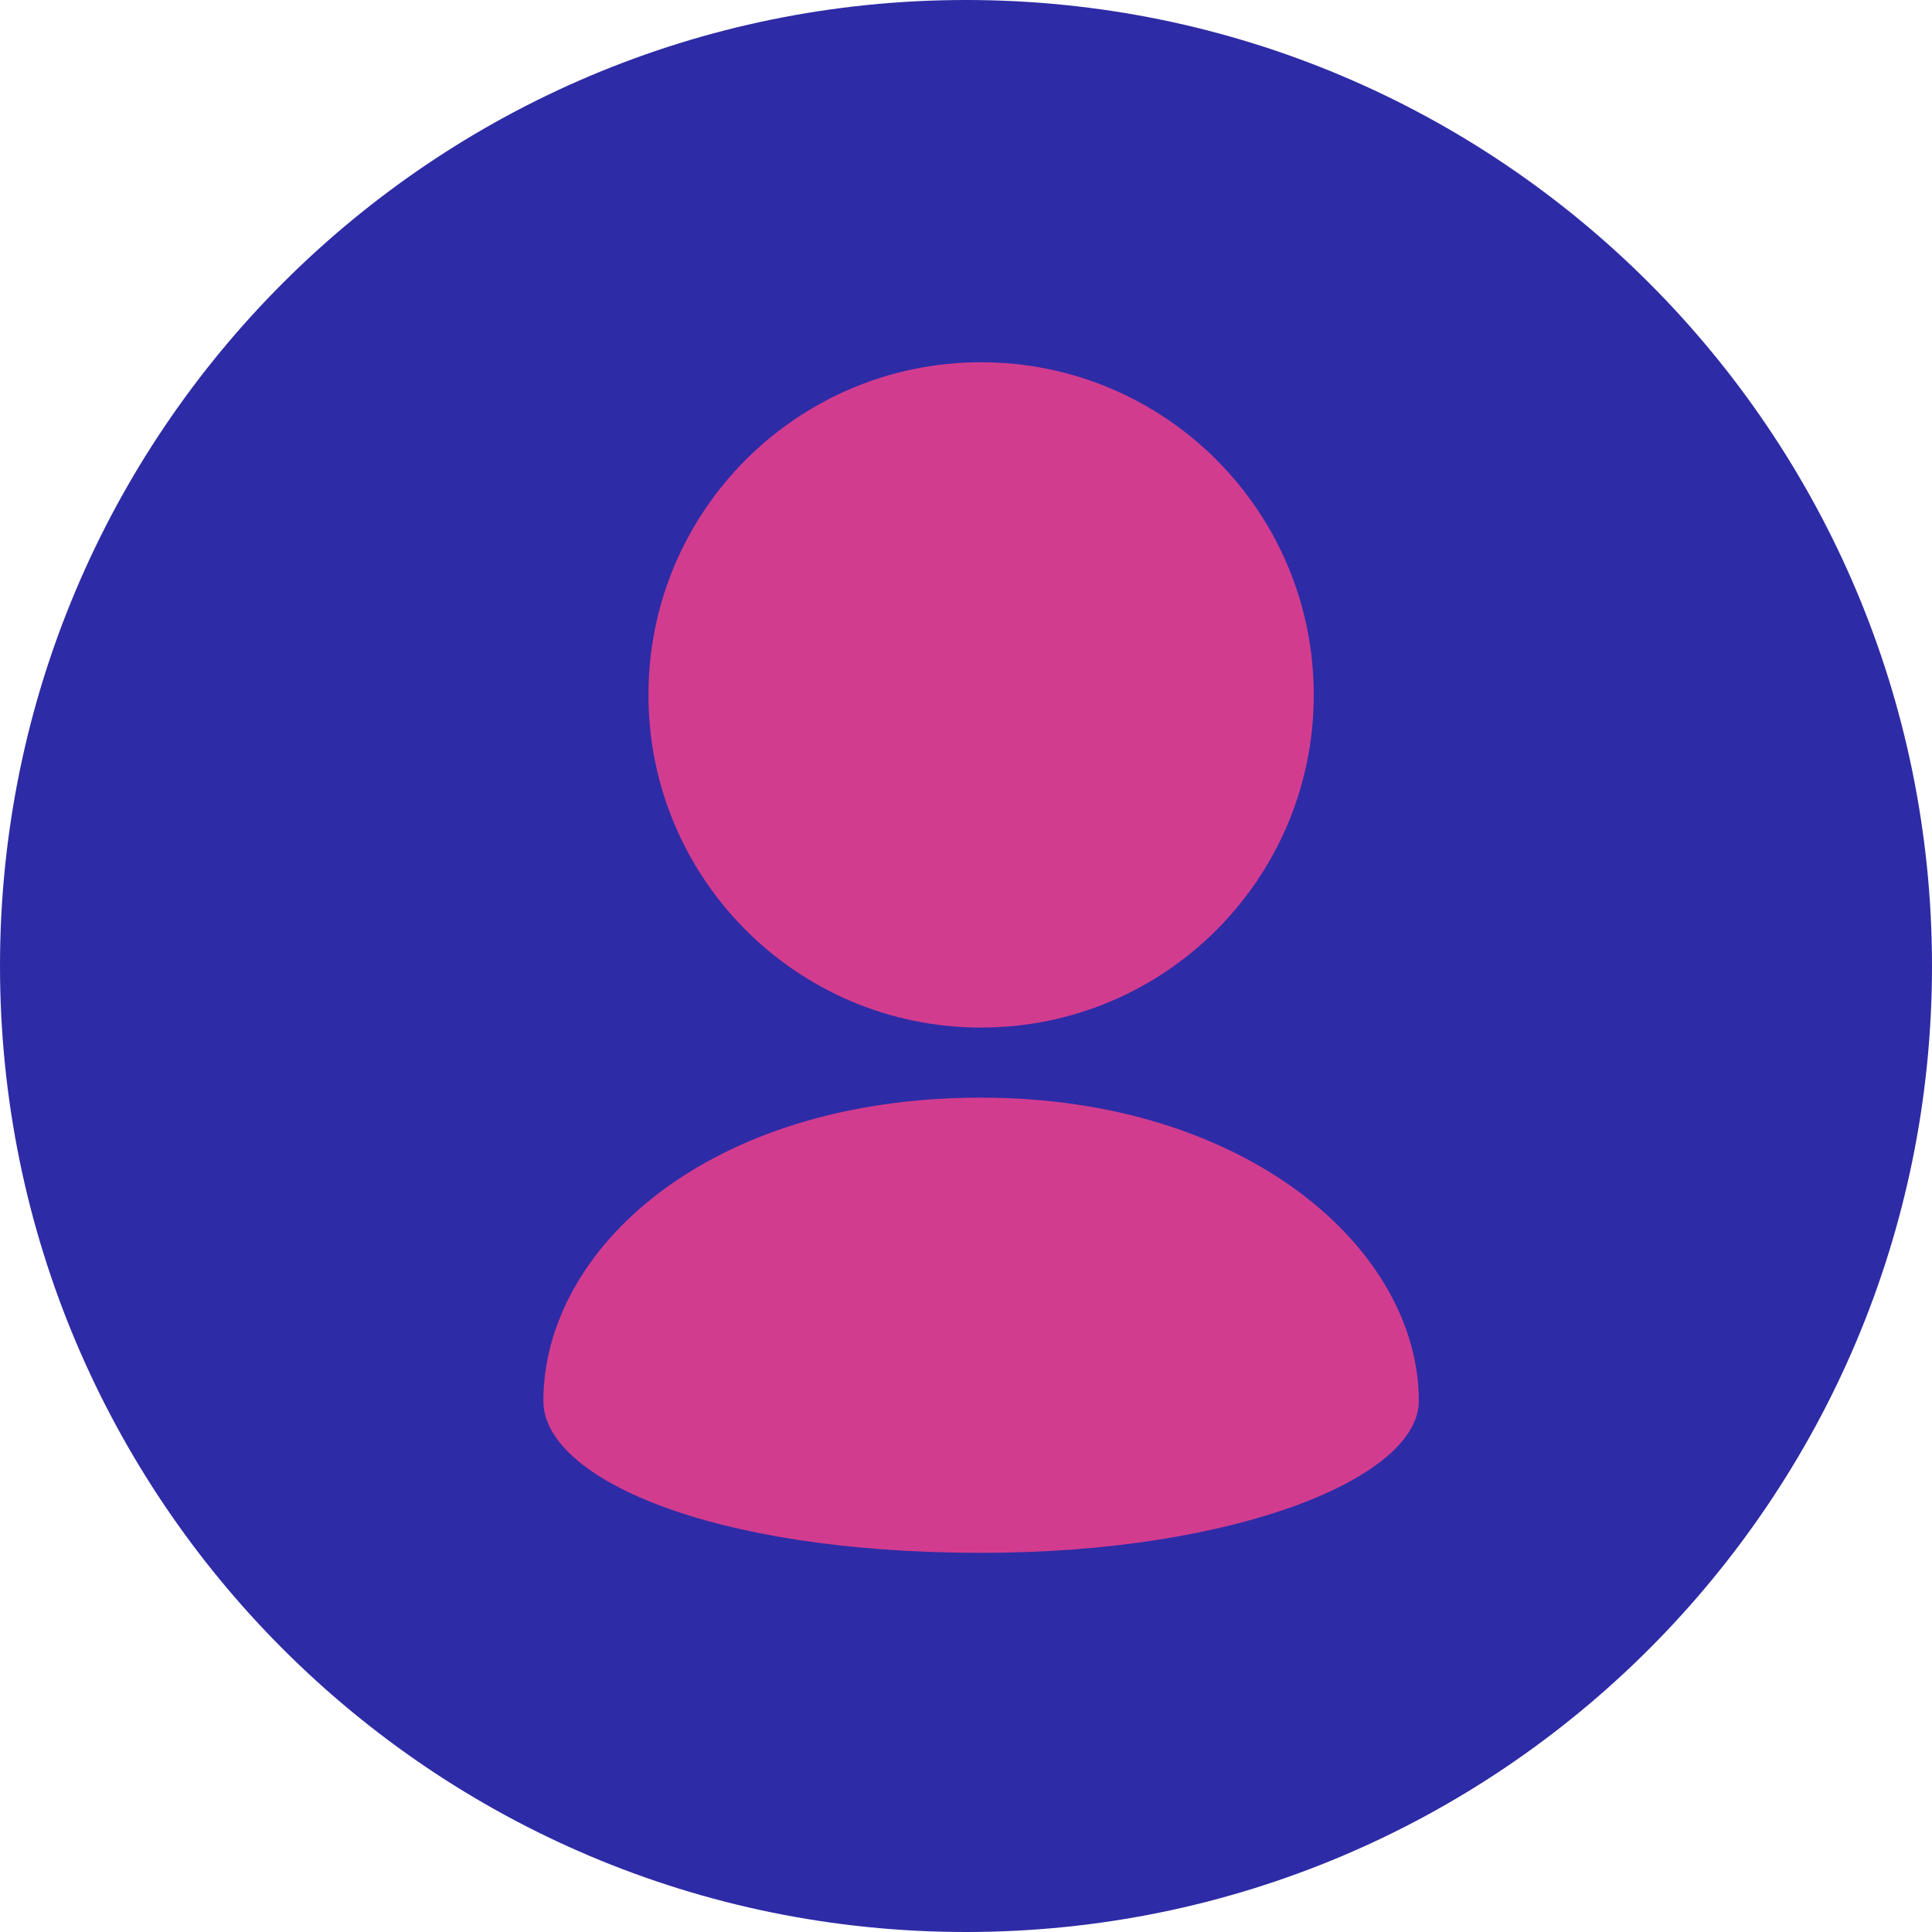
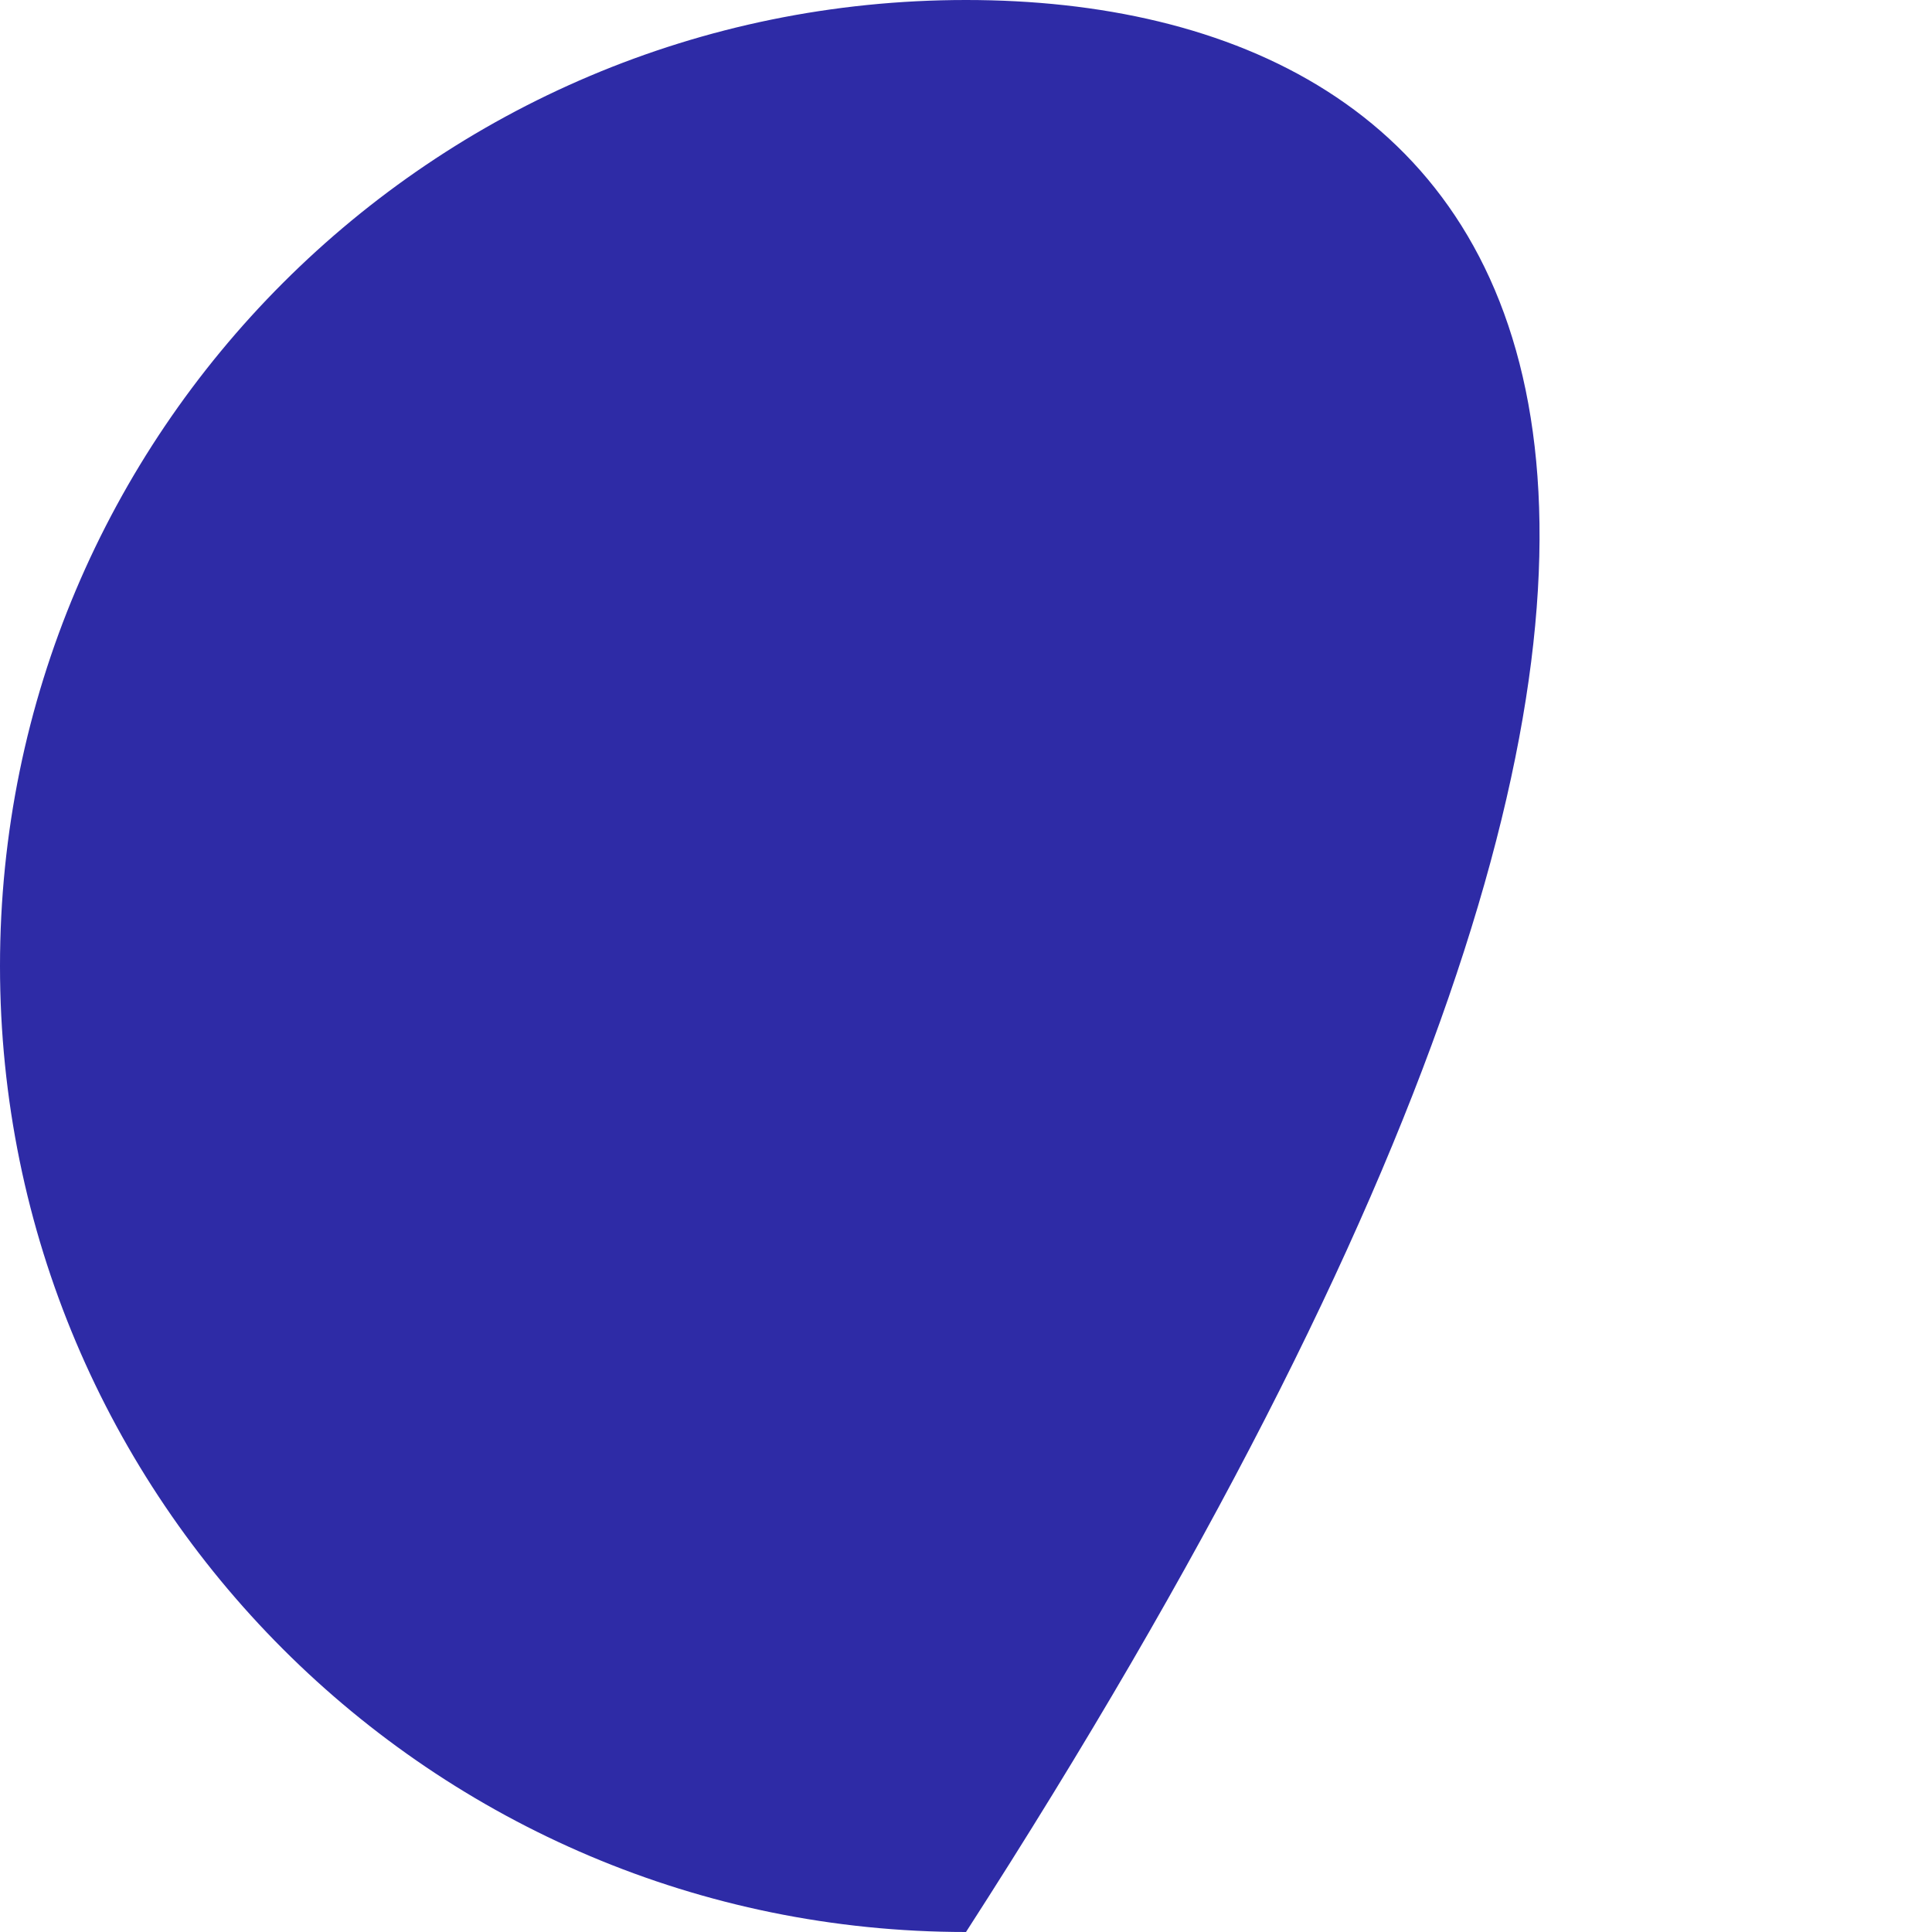
<svg xmlns="http://www.w3.org/2000/svg" width="52" height="52" viewBox="0 0 52 52" fill="none">
  <g clip-path="url(#clip0_2311_2076)">
-     <path d="M26 52C40.359 52 52 40.359 52 26C52 11.641 40.359 0 26 0C11.641 0 0 11.641 0 26C0 40.359 11.641 52 26 52Z" fill="#2E2BA6" />
-     <path fill-rule="evenodd" clip-rule="evenodd" d="M32.738 12.373C34.357 13.992 35.36 16.231 35.36 18.704C35.36 21.177 34.357 23.415 32.738 25.034C31.118 26.655 28.879 27.657 26.406 27.657C23.933 27.657 21.695 26.655 20.074 25.034C18.455 23.415 17.453 21.177 17.453 18.704C17.453 16.231 18.455 13.992 20.074 12.373C21.695 10.753 23.933 9.75 26.406 9.75C28.879 9.75 31.118 10.753 32.738 12.373ZM26.406 41.795C19.043 41.795 14.625 39.753 14.625 37.711C14.625 33.627 19.043 29.543 26.406 29.543C33.565 29.543 38.188 33.627 38.188 37.711C38.188 39.753 33.314 41.795 26.406 41.795Z" fill="#D23C8F" />
+     <path d="M26 52C52 11.641 40.359 0 26 0C11.641 0 0 11.641 0 26C0 40.359 11.641 52 26 52Z" fill="#2E2BA6" />
  </g>
  <defs>
    <clipPath id="clip0_2311_2076">
      <rect width="52" height="52" fill="white" />
    </clipPath>
  </defs>
</svg>